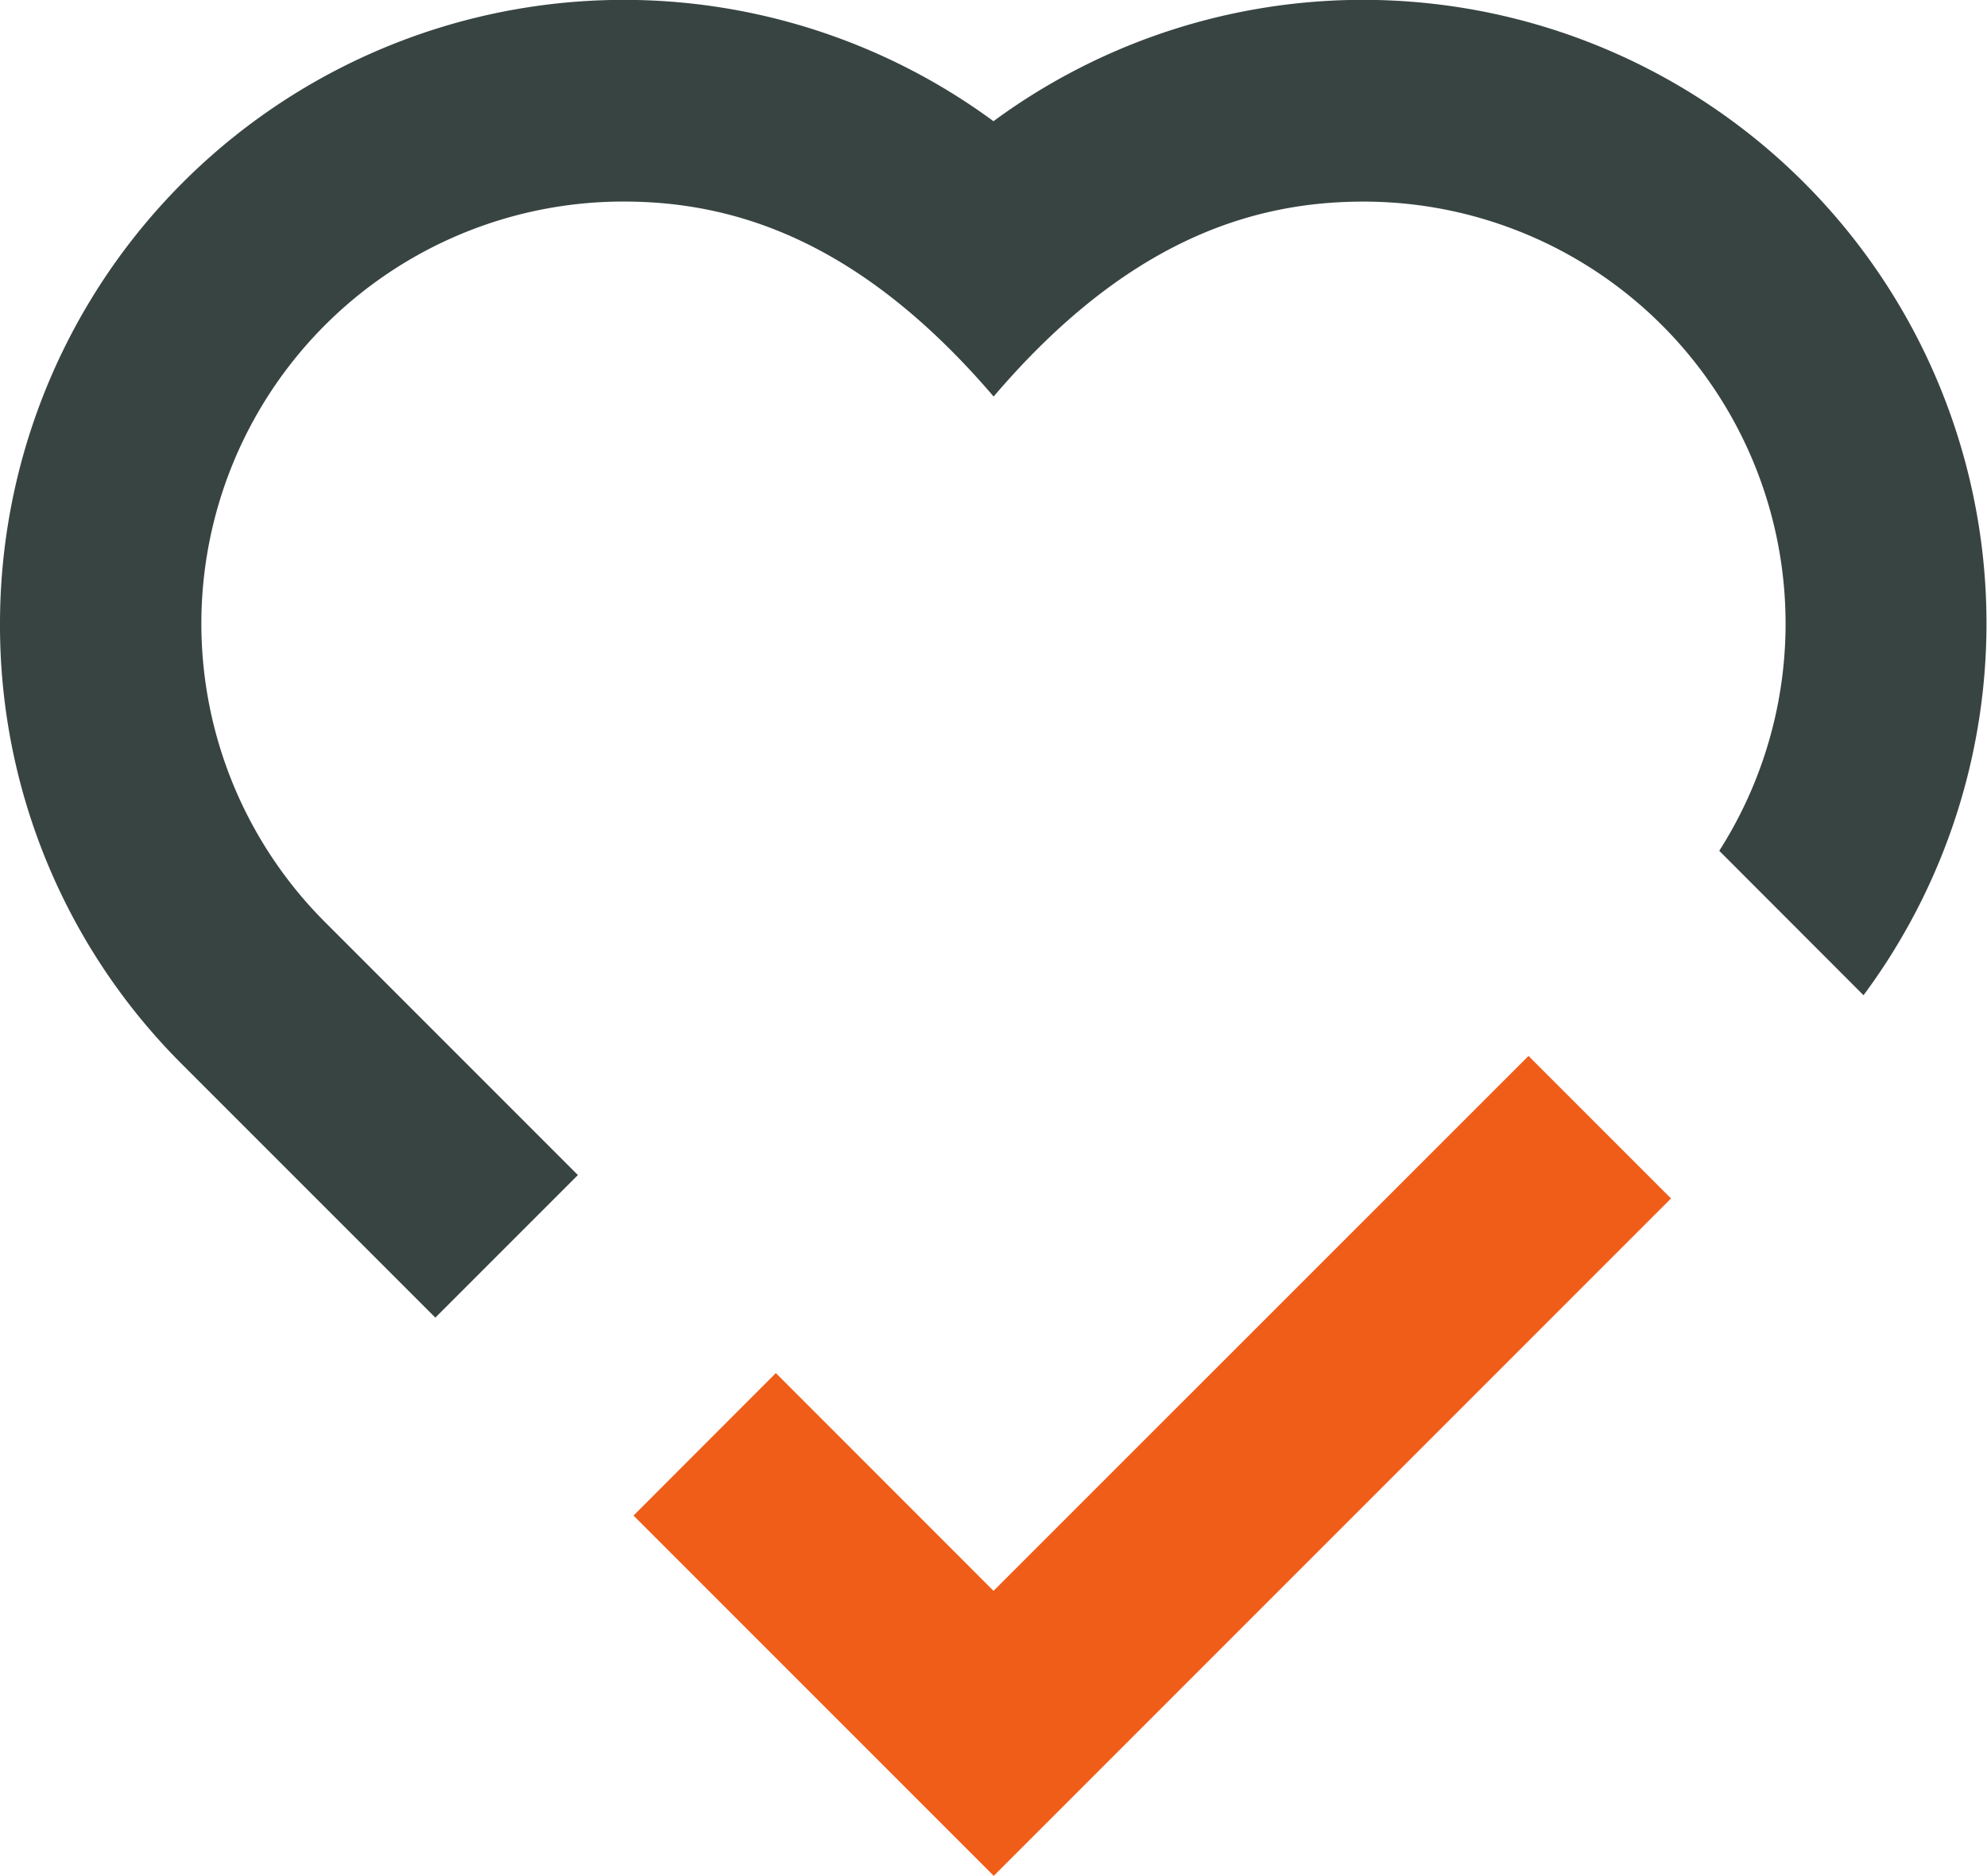
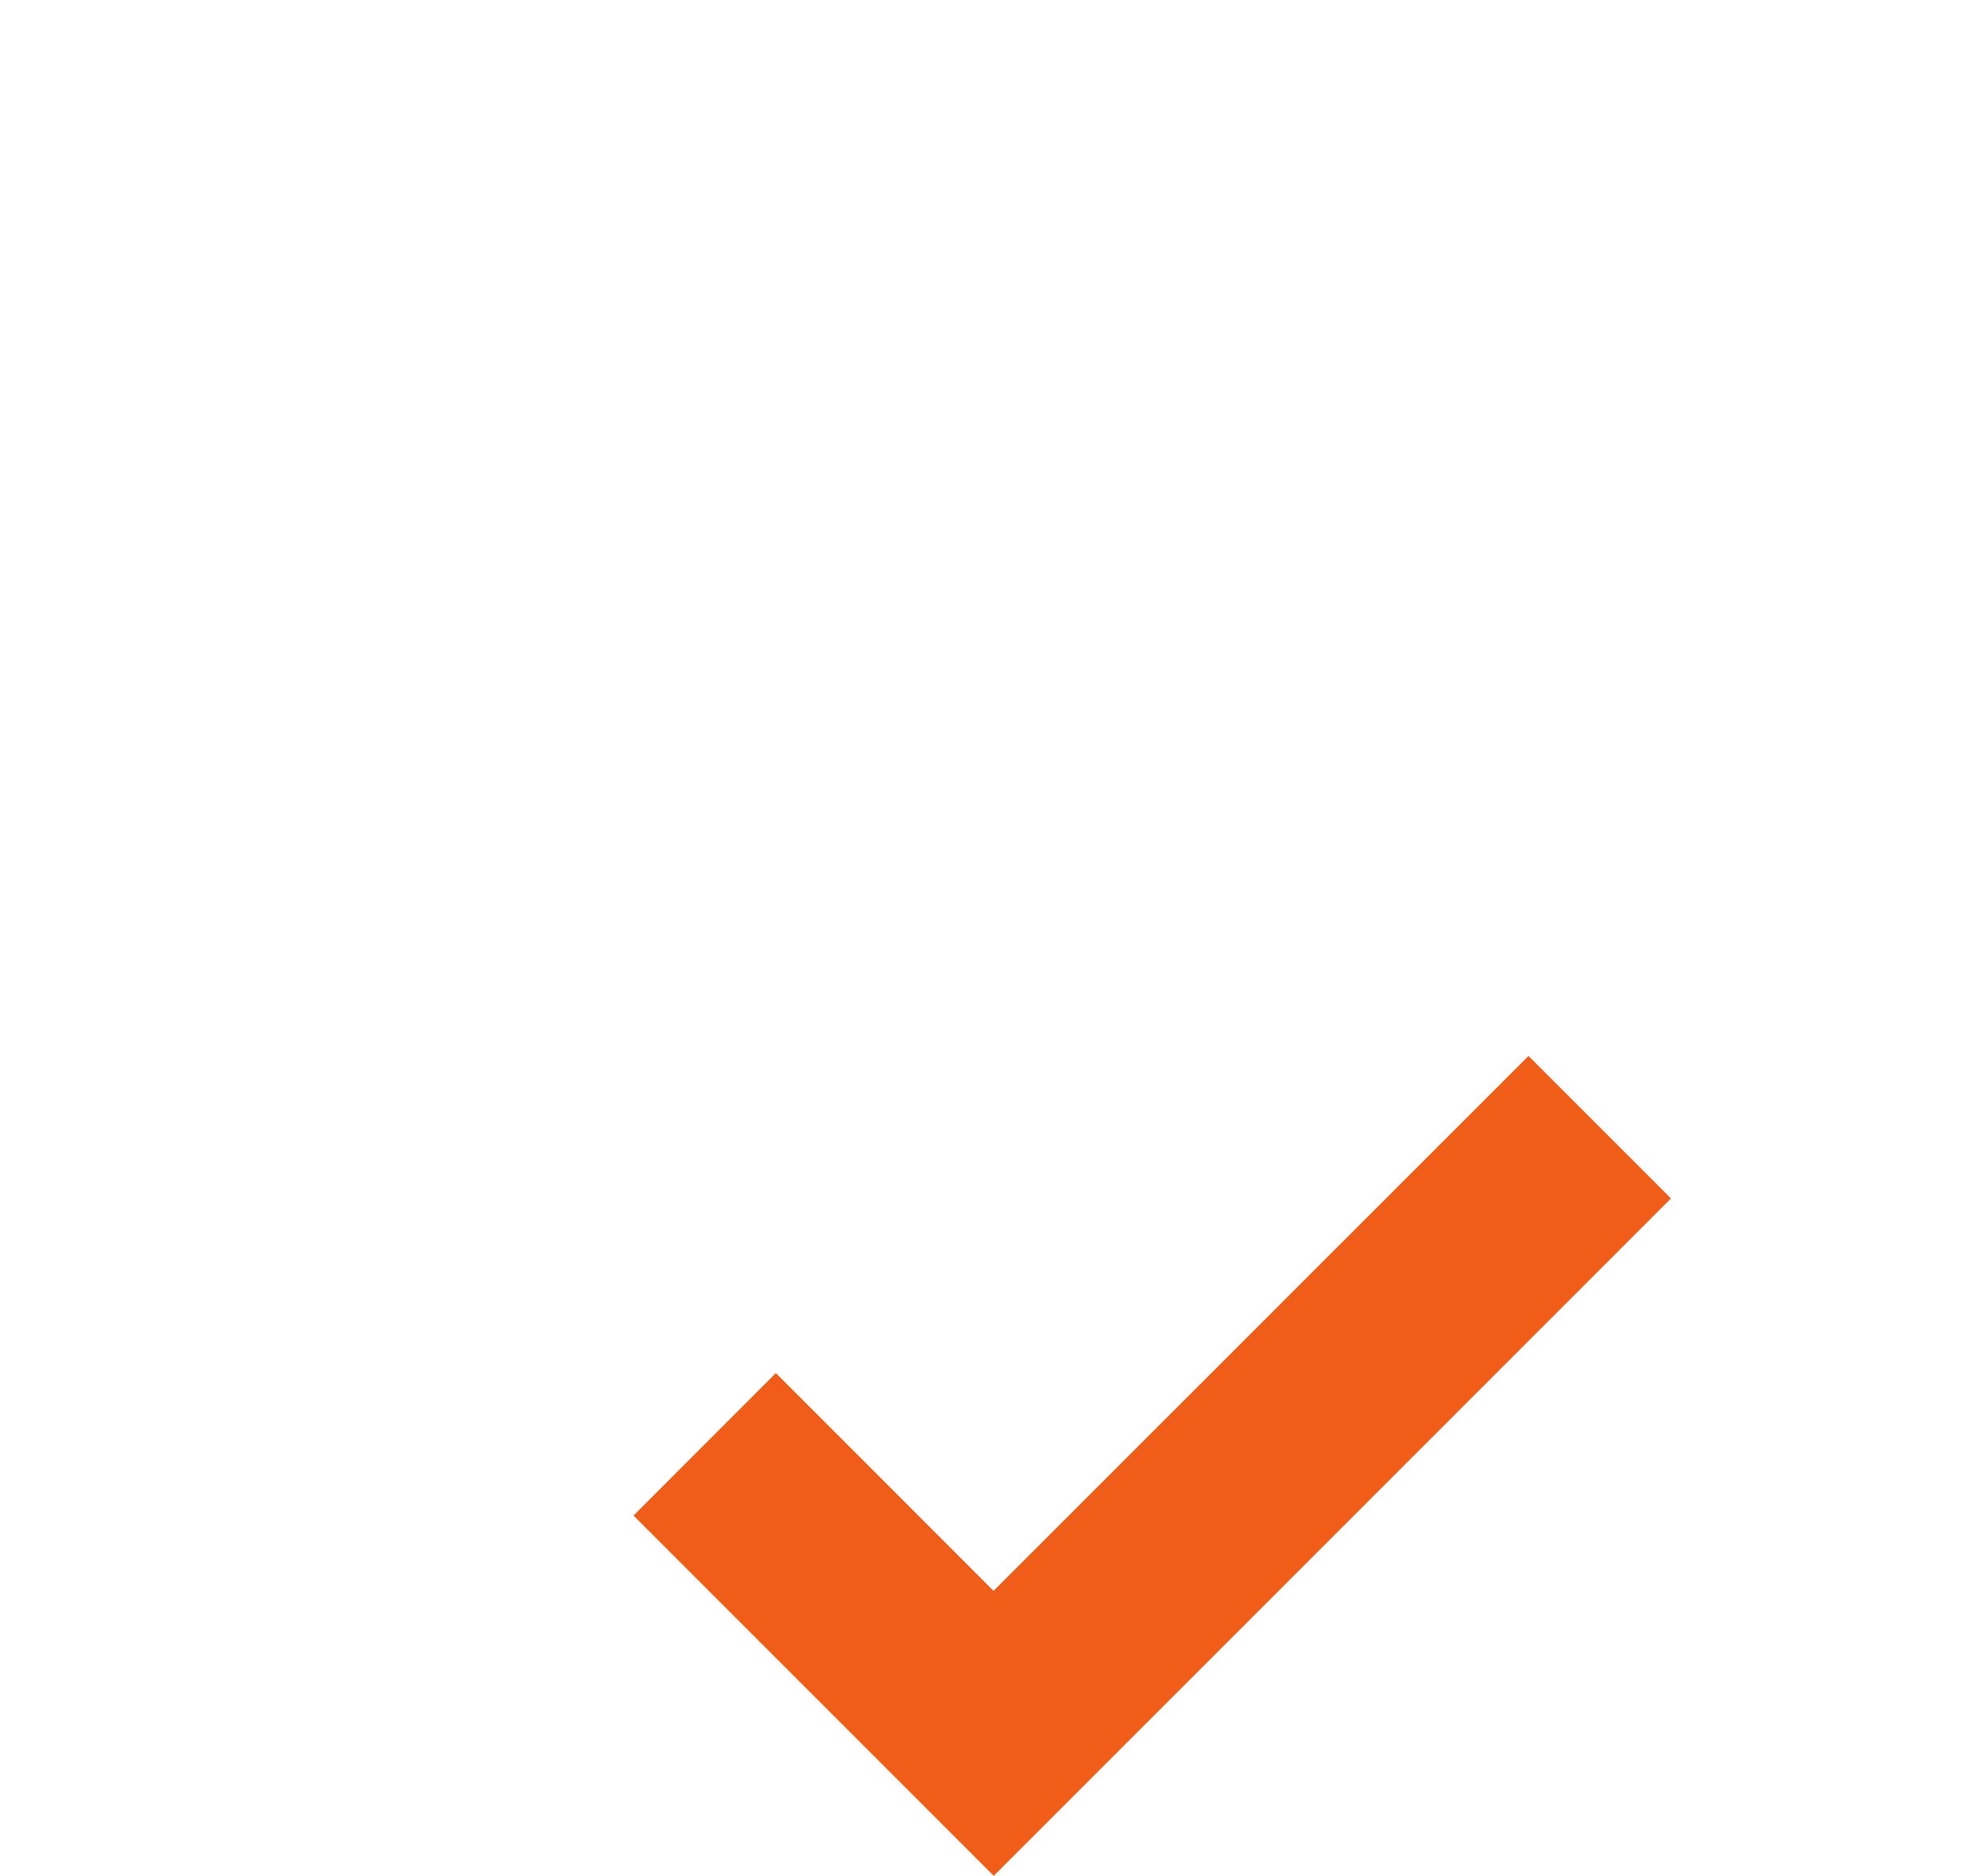
<svg xmlns="http://www.w3.org/2000/svg" aria-hidden="true" width="38.139" height="36" data-name="Group 29" viewBox="0 0 38.139 36">
  <defs>
    <clipPath id="a">
      <path fill="none" d="M0 0h38.139v36H0z" data-name="Rectangle 18" />
    </clipPath>
  </defs>
  <path fill="#f05d18" d="m19.07 30.531-4.178-4.18-2.732 2.735L19.074 36l13-13-2.735-2.735Z" data-name="Path 8" />
  <g data-name="Group 28">
    <g clip-path="url(#a)" data-name="Group 27">
-       <path fill="#384442" d="M11.092 22.551 6.242 17.7a8.1 8.1 0 0 1 5.73-13.832c2.164 0 4.563.777 7.1 3.742C21.6 4.646 24 3.869 26.167 3.869A8.1 8.1 0 0 1 33 16.328l2.769 2.772a11.967 11.967 0 0 0-16.7-16.774A11.974 11.974 0 0 0 0 11.973a11.888 11.888 0 0 0 3.507 8.465l4.849 4.849Z" data-name="Path 9" />
-     </g>
+       </g>
  </g>
</svg>